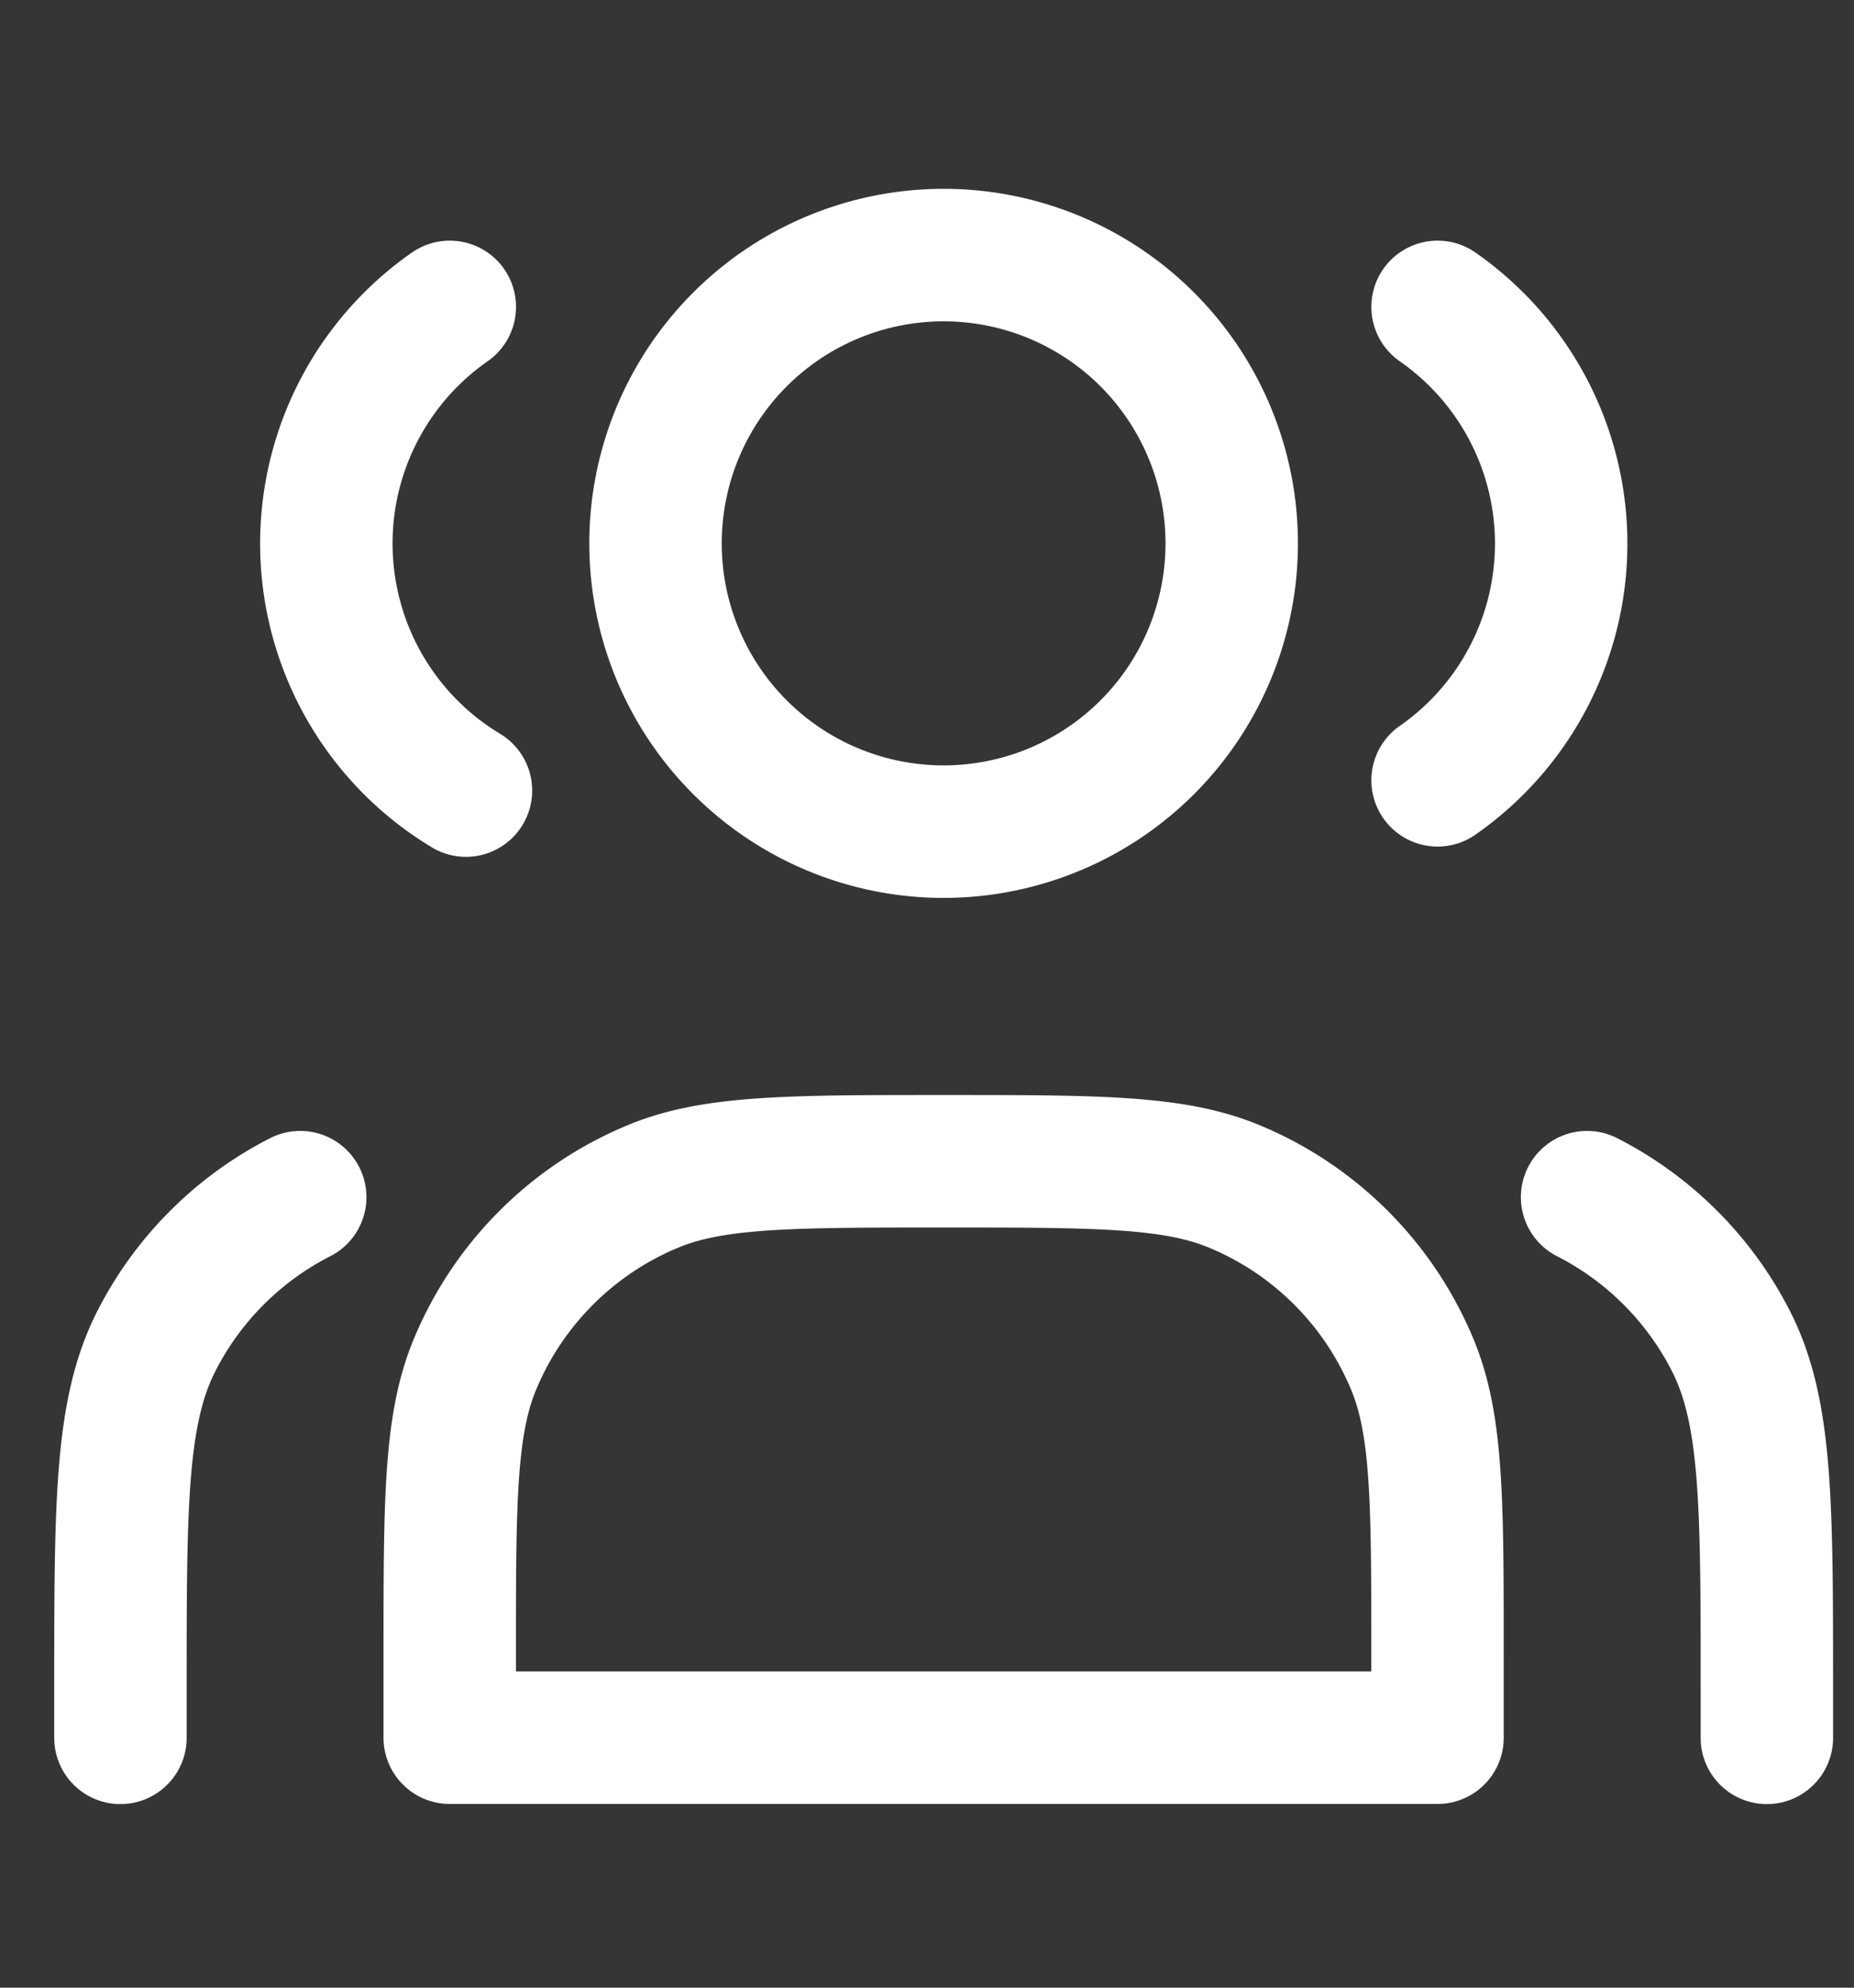
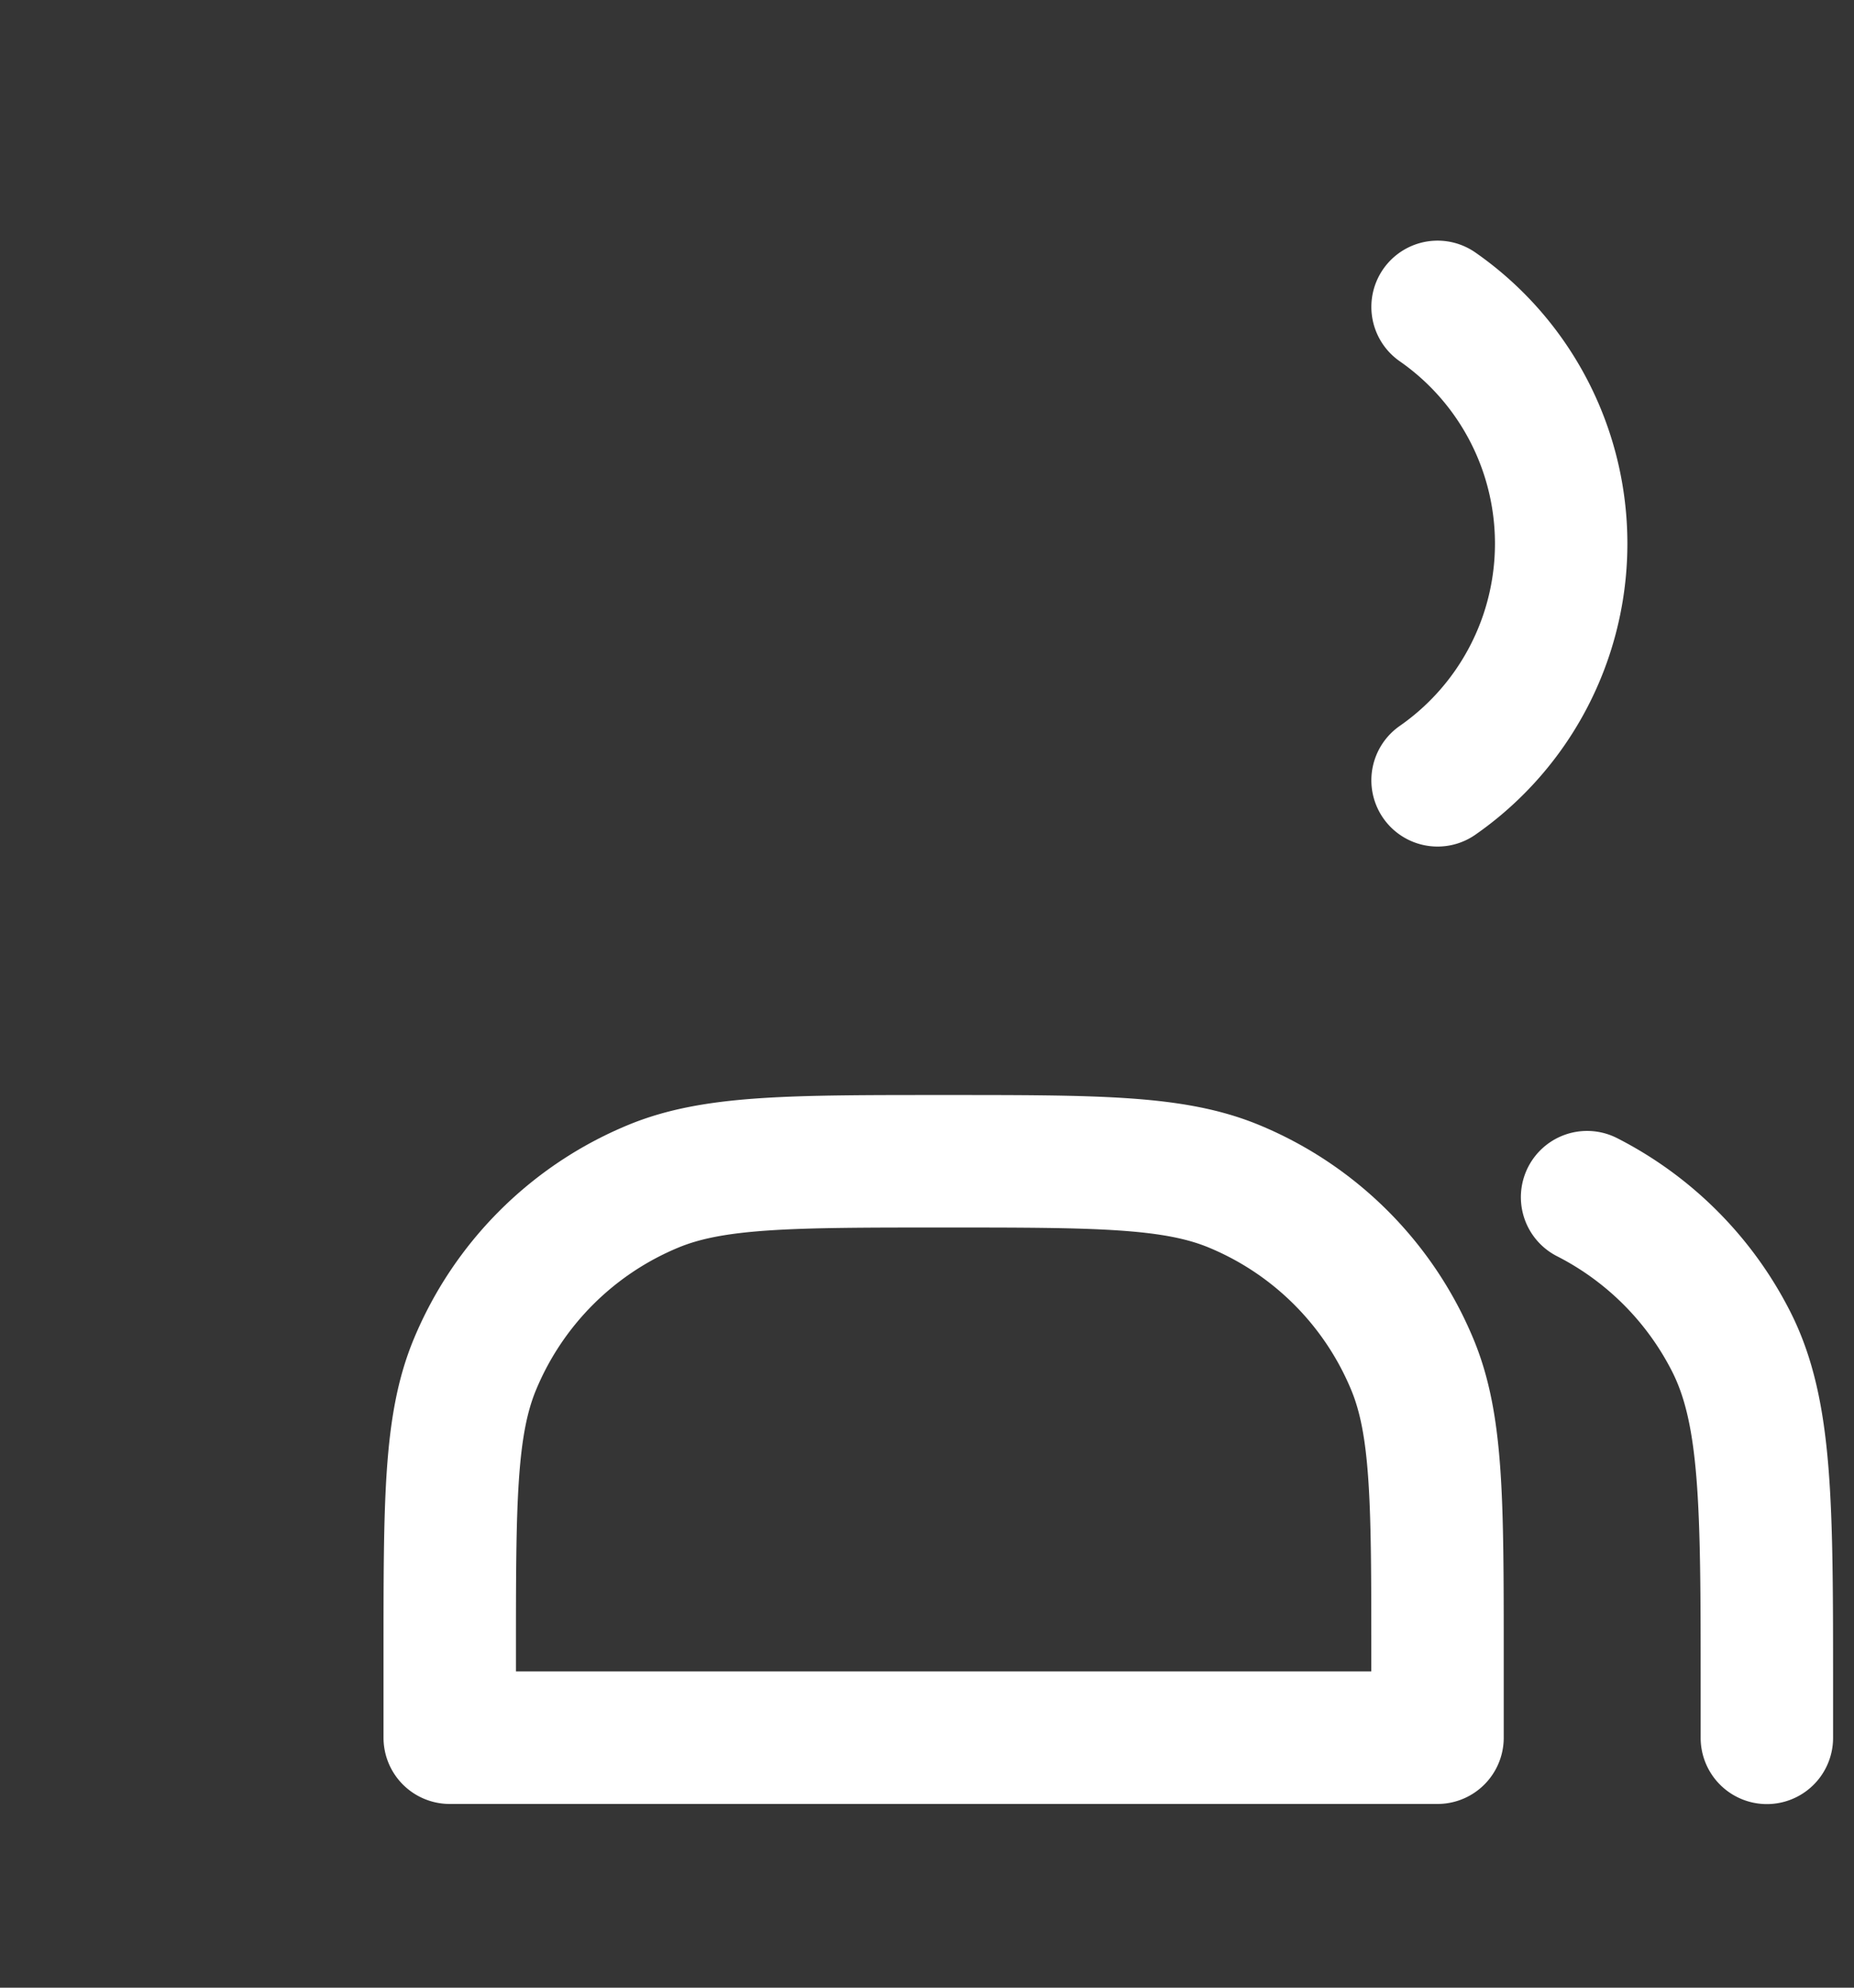
<svg xmlns="http://www.w3.org/2000/svg" width="28" height="30" viewBox="0 0 28 30">
  <rect x="0" y="0" width="28" height="30" fill="#333333" stroke="none" />
  <g id="组_633" data-name="组 633" transform="translate(-1.826 0.155)">
    <rect id="矩形_545" data-name="矩形 545" width="28" height="30" transform="translate(1.827 -0.155)" fill="rgba(255,255,255,0.01)" />
-     <path id="路径_543" data-name="路径 543" d="M21.351,14.7A4.351,4.351,0,1,0,17,10.351,4.351,4.351,0,0,0,21.351,14.7Z" transform="translate(-5.274 -2.303)" fill="none" stroke="#fff" stroke-linecap="round" stroke-linejoin="round" stroke-width="2" />
-     <path id="路径_544" data-name="路径 544" d="M10.865,7.255a4.352,4.352,0,0,0,.244,7.3" transform="translate(-2.246 -2.778)" fill="none" stroke="#fff" stroke-linecap="round" stroke-linejoin="round" stroke-width="2" />
    <path id="路径_545" data-name="路径 545" d="M36,7.255A4.352,4.352,0,0,1,36,14.4" transform="translate(-12.463 -2.778)" fill="none" stroke="#fff" stroke-linecap="round" stroke-linejoin="round" stroke-width="2" />
    <path id="路径_546" data-name="路径 546" d="M12,35.459V36.7H26.918V35.459c0-2.317,0-3.476-.379-4.389a4.973,4.973,0,0,0-2.691-2.691C22.935,28,21.776,28,19.459,28s-3.476,0-4.389.379a4.973,4.973,0,0,0-2.691,2.691C12,31.984,12,33.142,12,35.459Z" transform="translate(-3.382 -10.628)" fill="none" stroke="#fff" stroke-linecap="round" stroke-linejoin="round" stroke-width="2" />
    <path id="路径_547" data-name="路径 547" d="M42.347,37.032v-.746c0-2.785,0-4.178-.542-5.241a4.973,4.973,0,0,0-2.173-2.173" transform="translate(-13.837 -10.958)" fill="none" stroke="#fff" stroke-linecap="round" stroke-linejoin="round" stroke-width="2" />
-     <path id="路径_548" data-name="路径 548" d="M4,37.032v-.746c0-2.785,0-4.178.542-5.241a4.973,4.973,0,0,1,2.173-2.173" transform="translate(-0.355 -10.958)" fill="none" stroke="#fff" stroke-linecap="round" stroke-linejoin="round" stroke-width="2" />
  </g>
</svg>